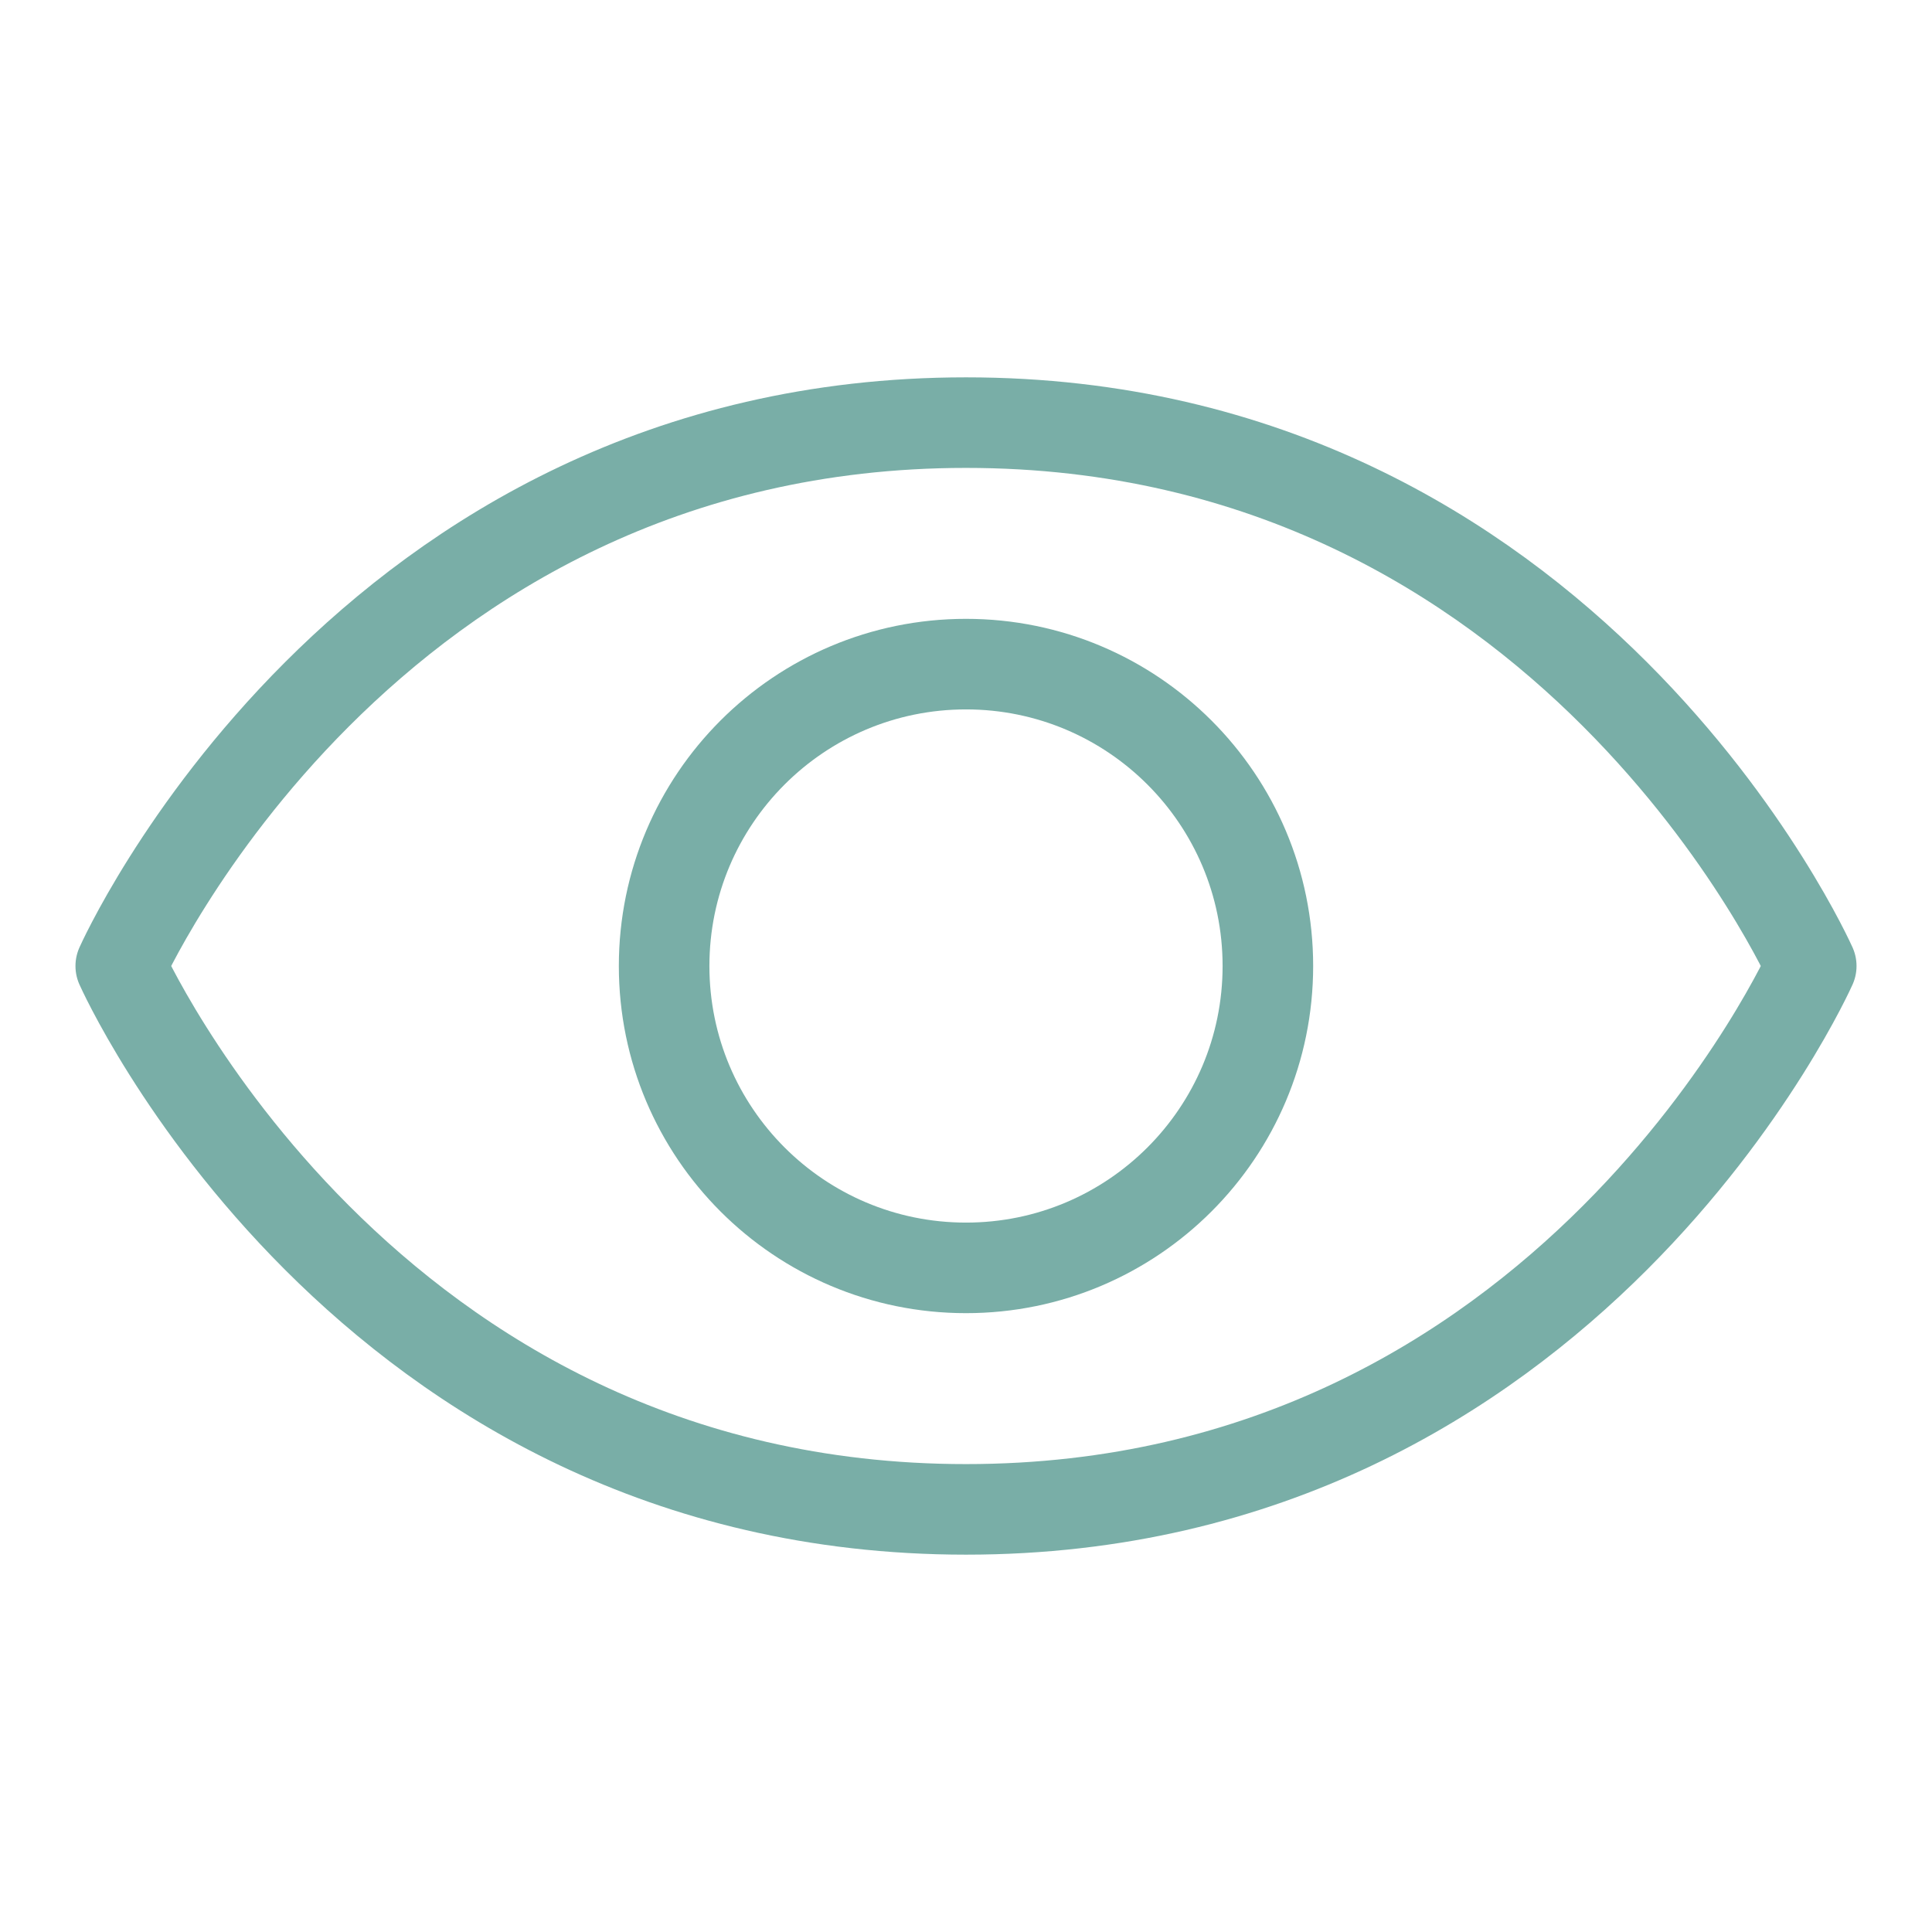
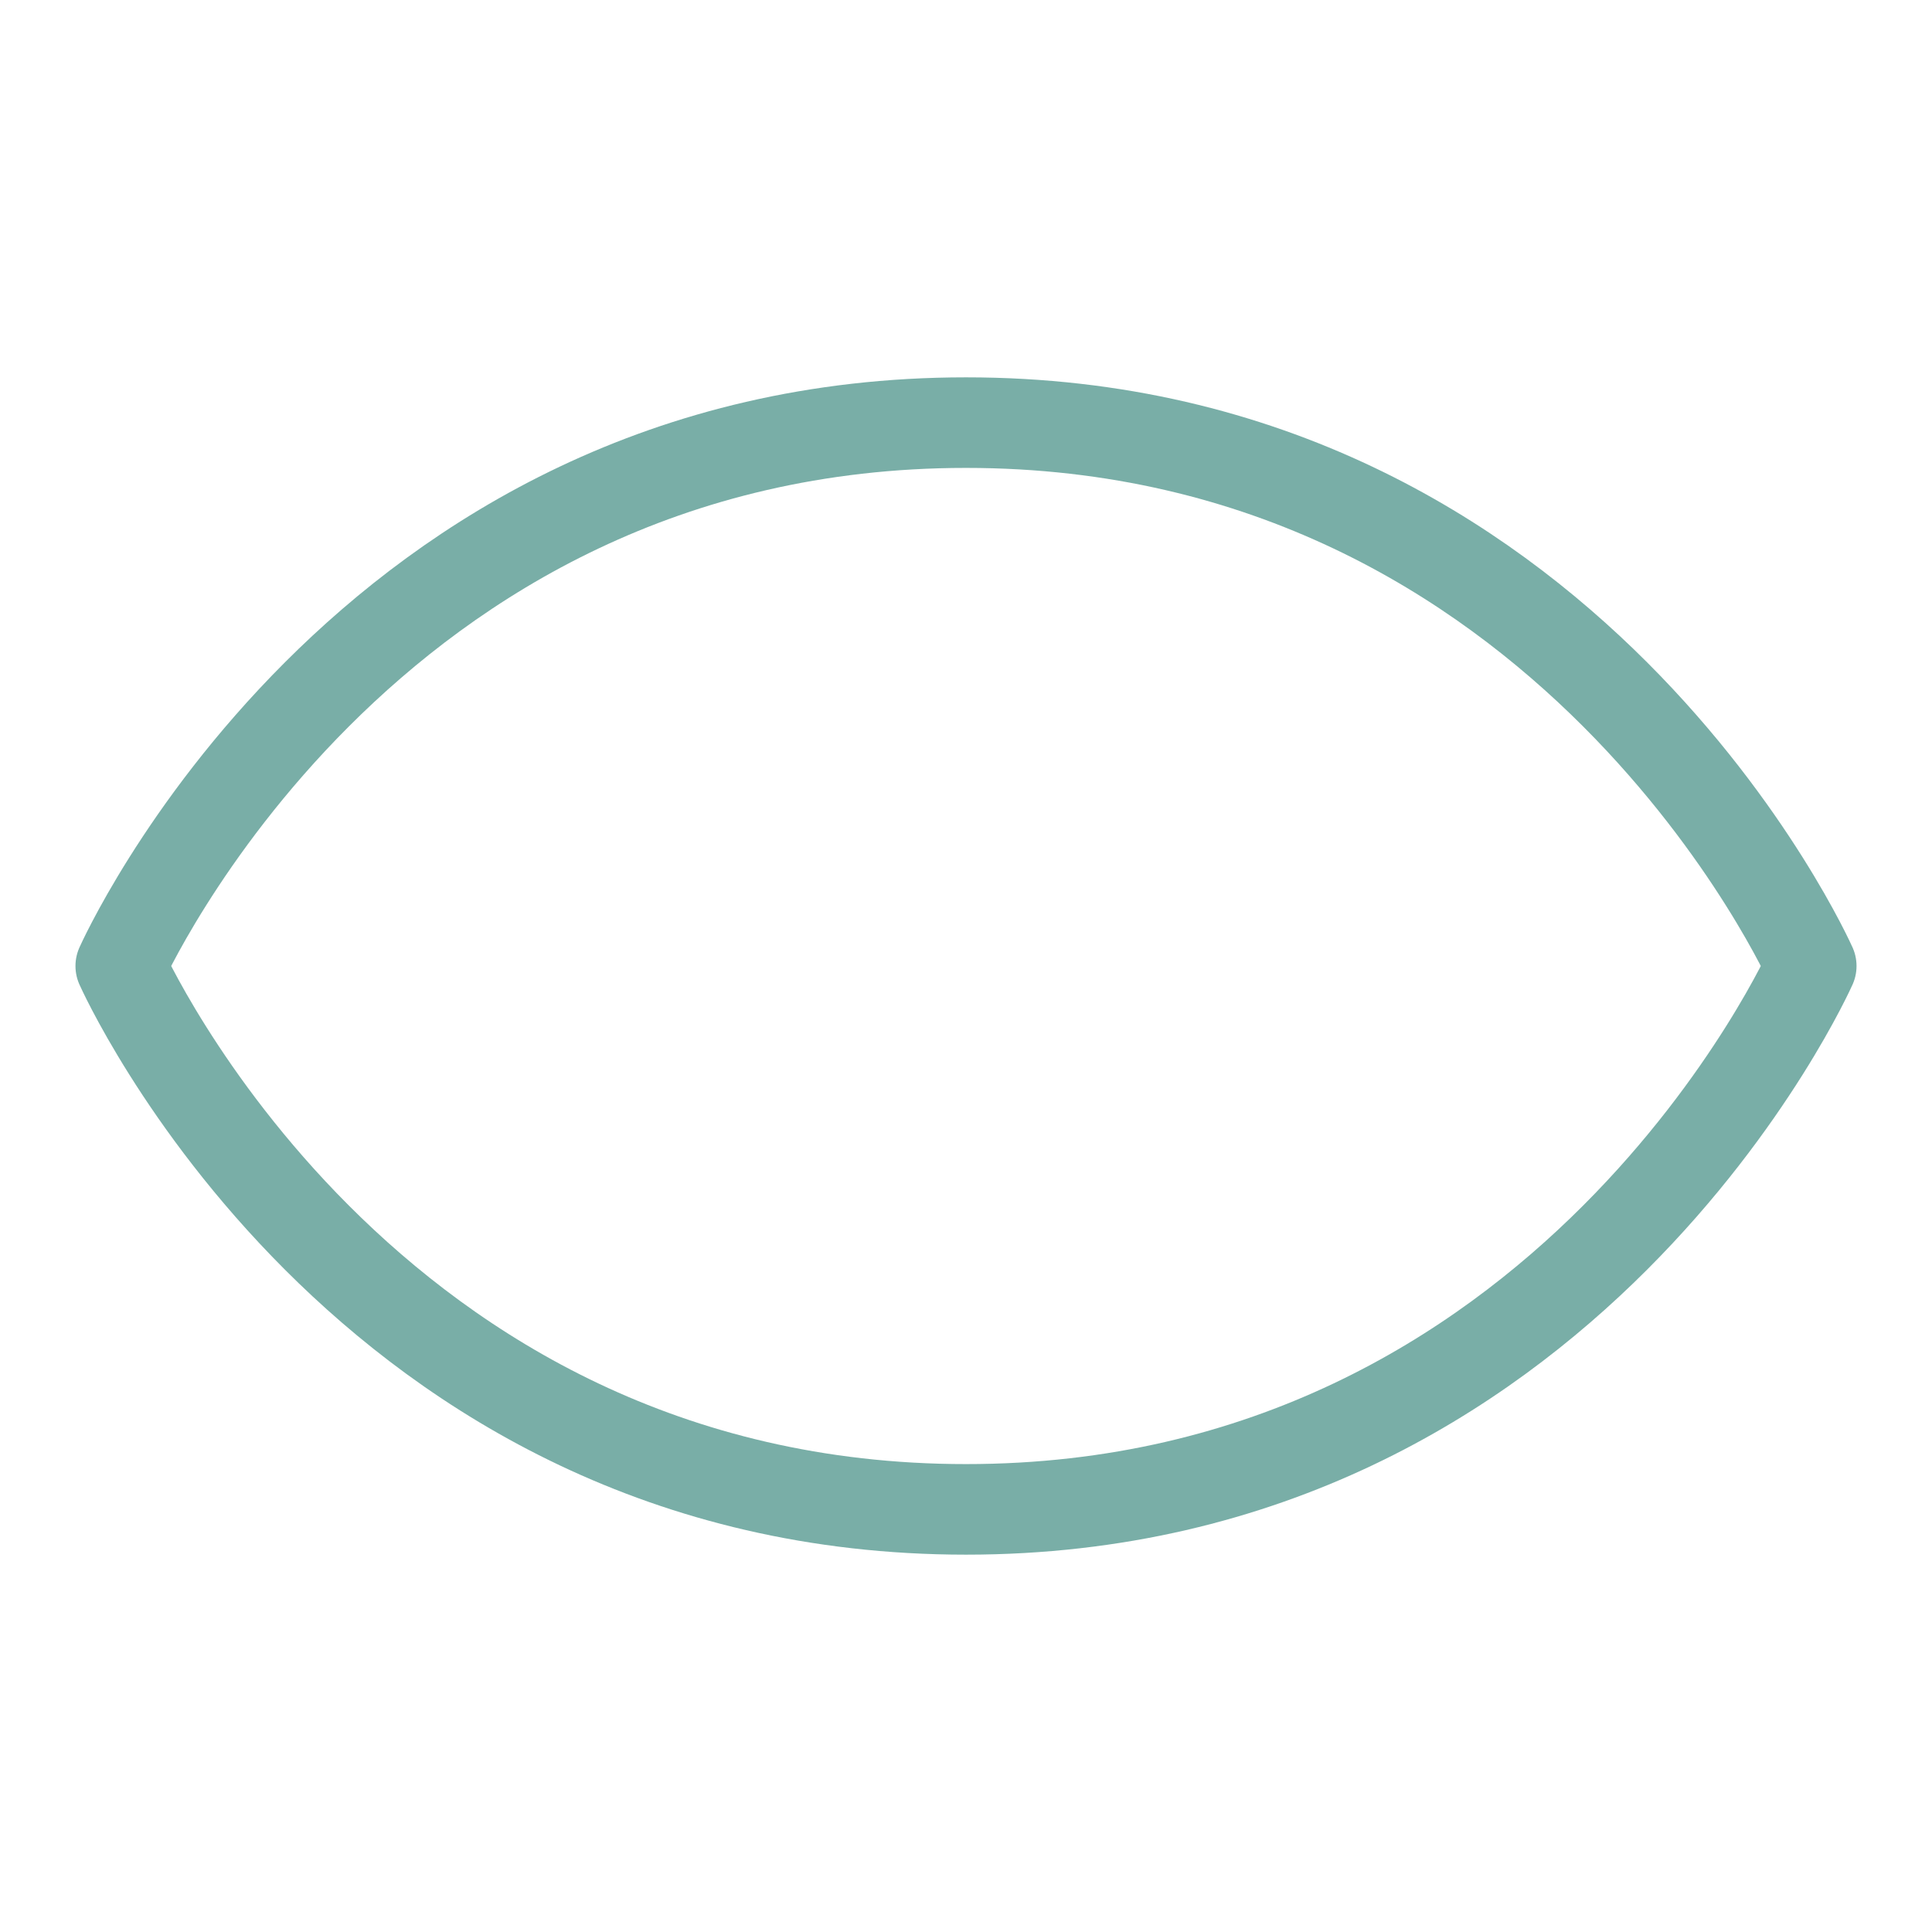
<svg xmlns="http://www.w3.org/2000/svg" width="40" height="40" viewBox="0 0 40 40" fill="none">
  <path d="M20 8.75C7.5 8.75 2.5 20 2.5 20C2.5 20 7.5 31.25 20 31.25C32.5 31.25 37.5 20 37.5 20C37.5 20 32.5 8.75 20 8.75Z" stroke="#79AEA7" stroke-width="1.875" stroke-linecap="round" stroke-linejoin="round" />
-   <path d="M20 26.25C23.452 26.25 26.25 23.452 26.25 20C26.25 16.548 23.452 13.75 20 13.75C16.548 13.75 13.75 16.548 13.75 20C13.75 23.452 16.548 26.25 20 26.25Z" stroke="#79AEA7" stroke-width="1.875" stroke-linecap="round" stroke-linejoin="round" />
</svg>